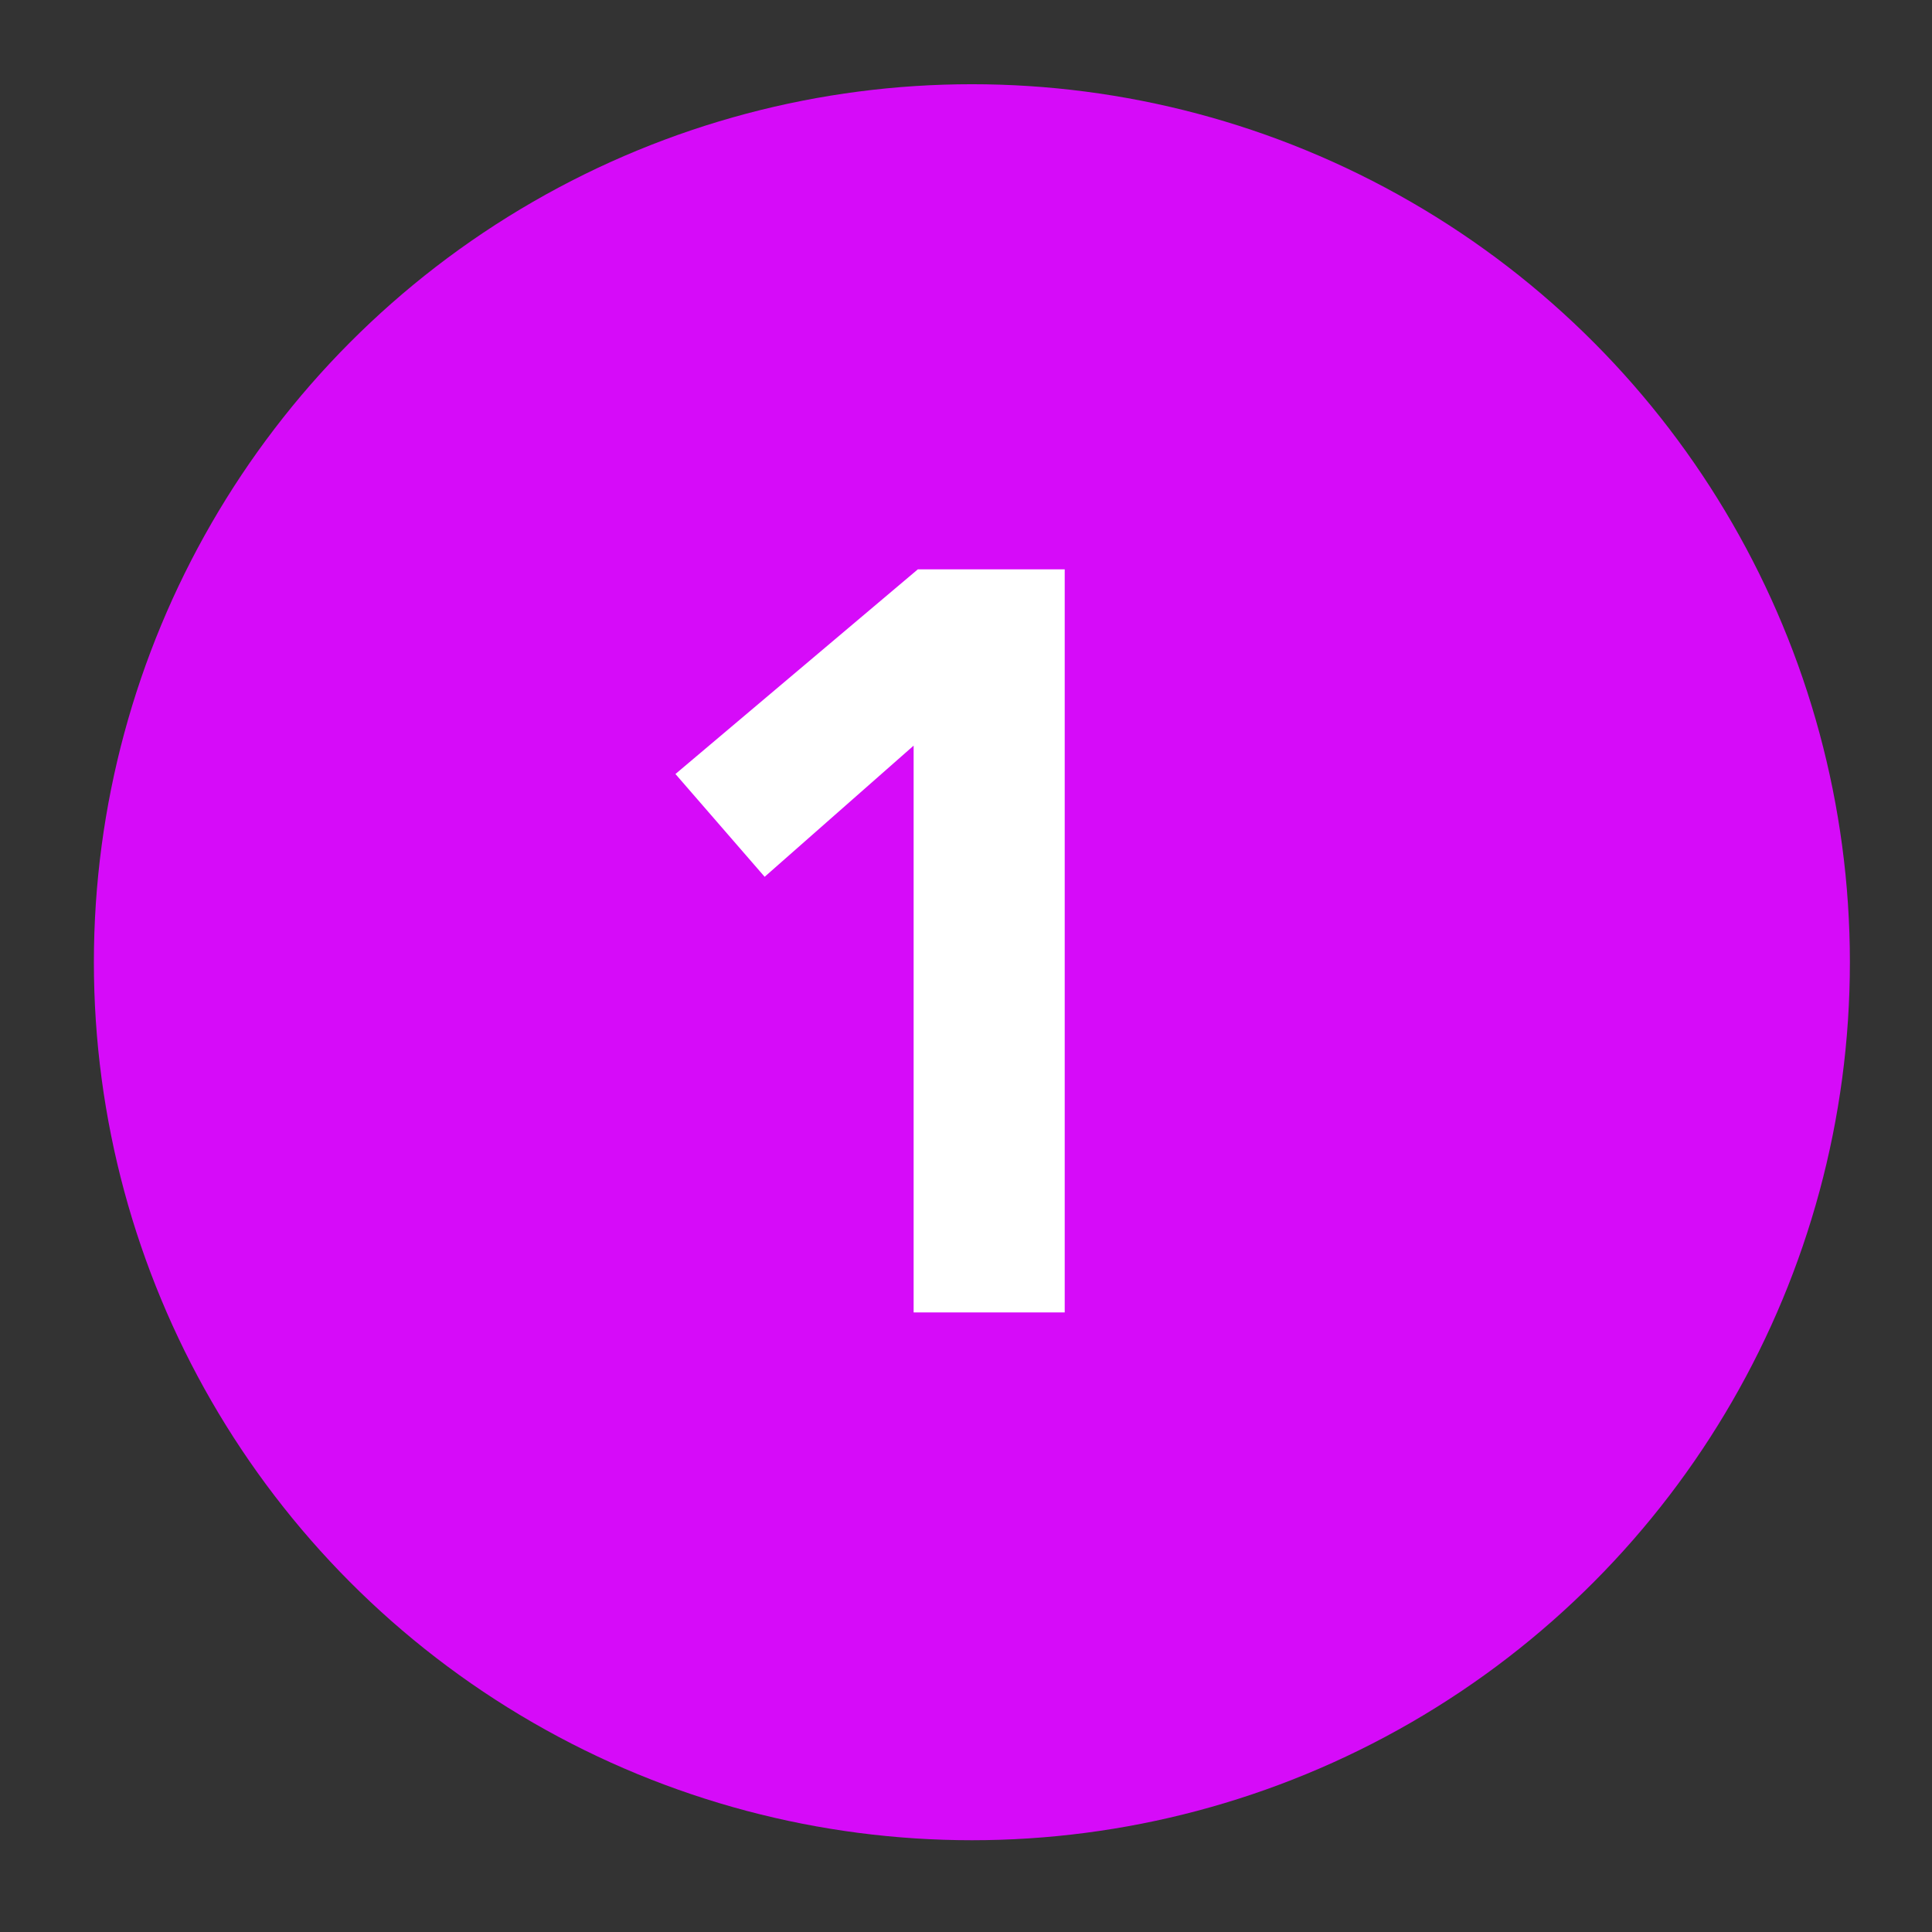
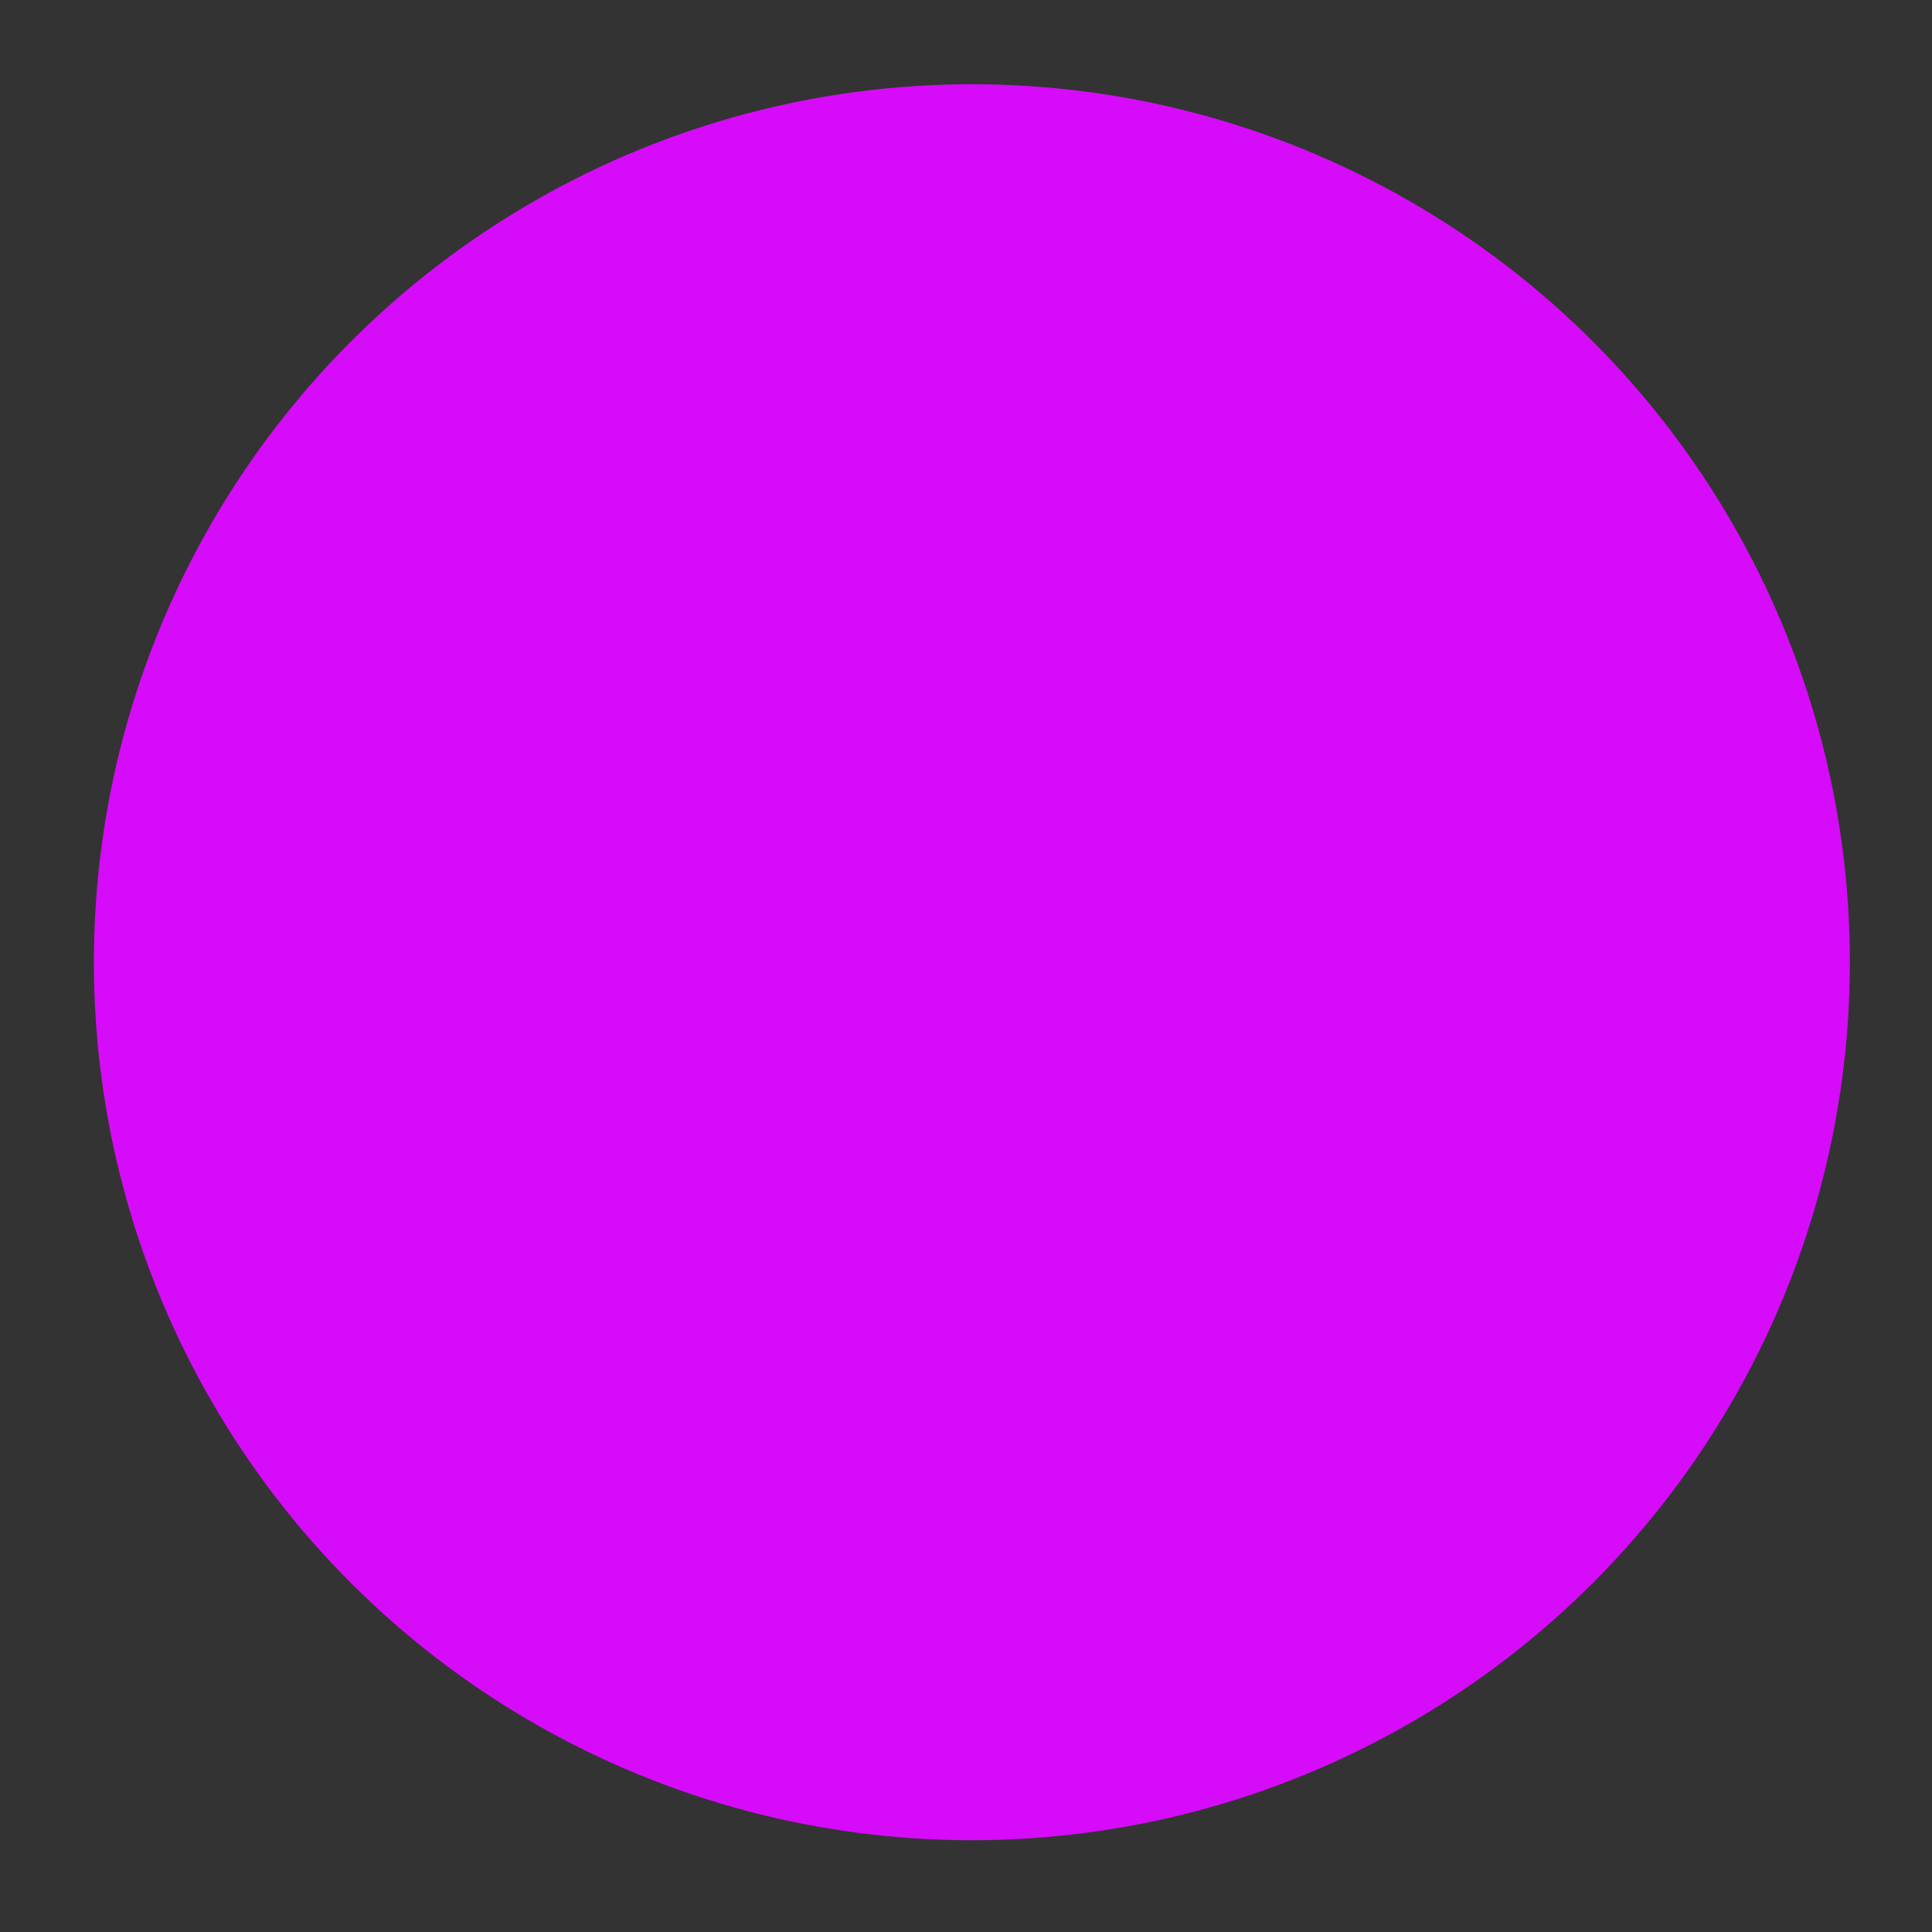
<svg xmlns="http://www.w3.org/2000/svg" viewBox="0 0 128 128">
  <rect x="0" y="0" width="128" height="128" fill="#333333" stroke="none" />
  <defs>
    <style>      .cls-1 {        fill: #fff;      }      .cls-2 {        fill: #d60bf9;      }    </style>
  </defs>
  <g>
    <g id="Ebene_1">
      <circle class="cls-2" cx="64.39" cy="63.75" r="58.17" />
-       <path class="cls-1" d="M60.53,49.4l-9.87,8.69-5.91-6.81,16.06-13.56h9.73v49.23h-10.01v-37.55Z" />
    </g>
  </g>
</svg>